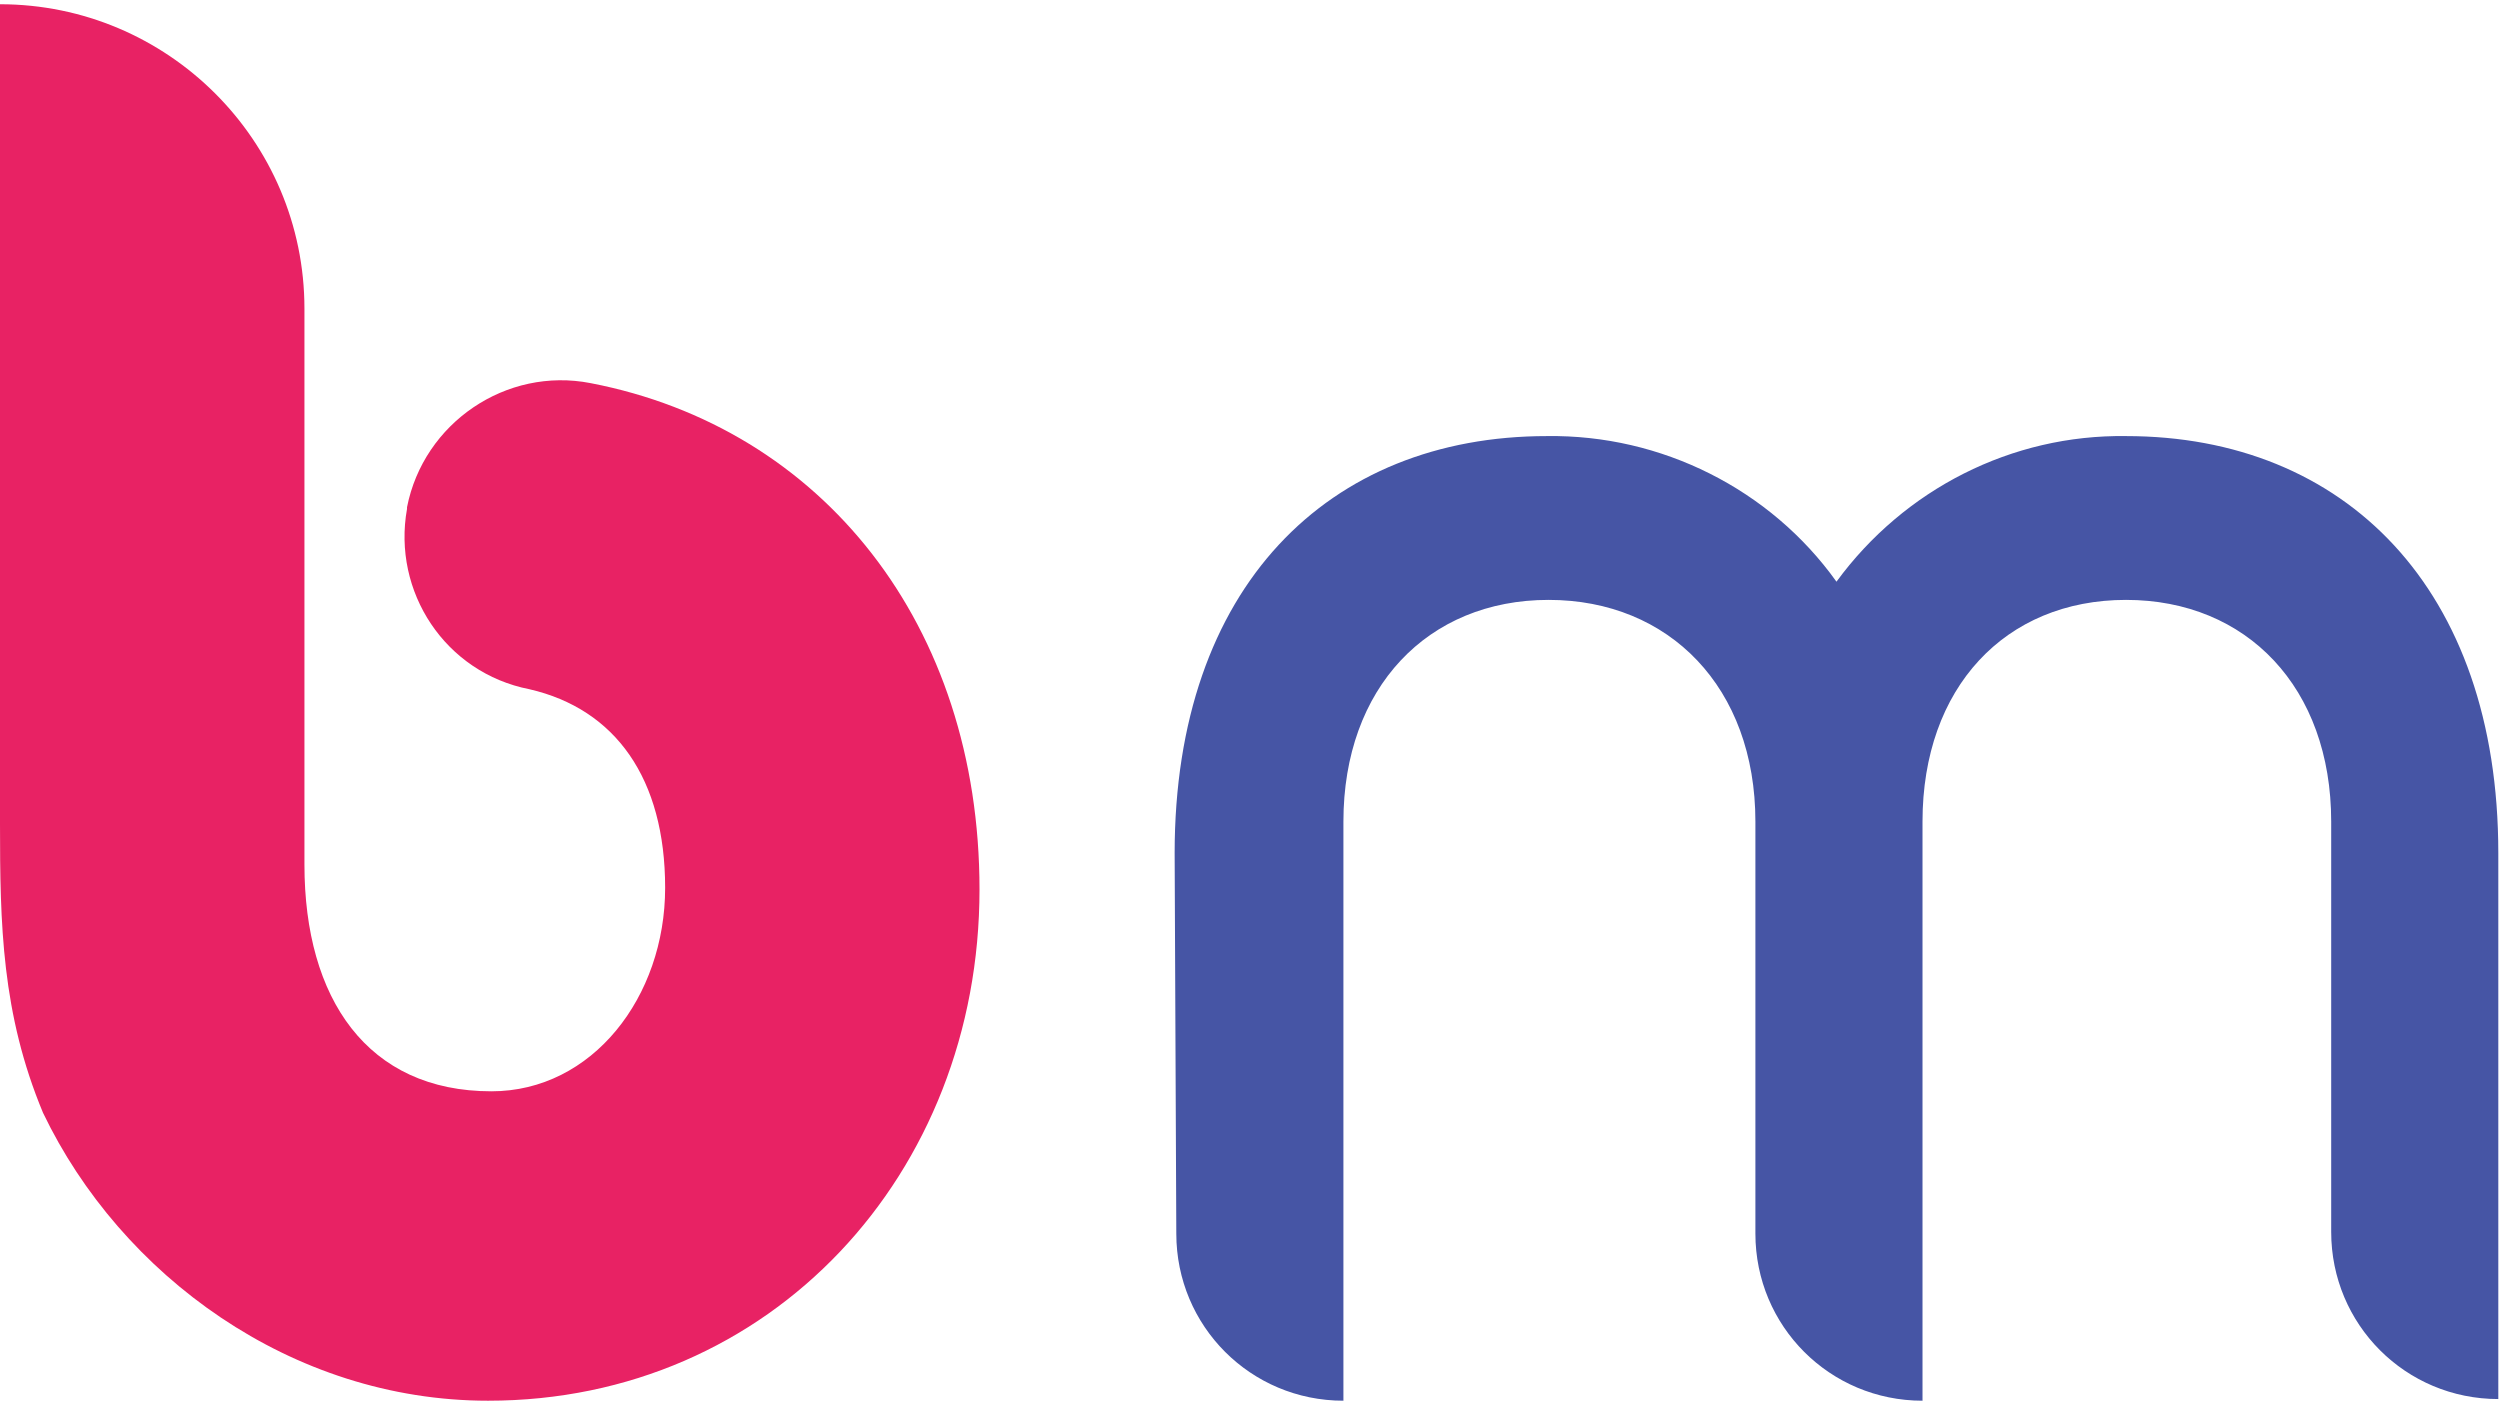
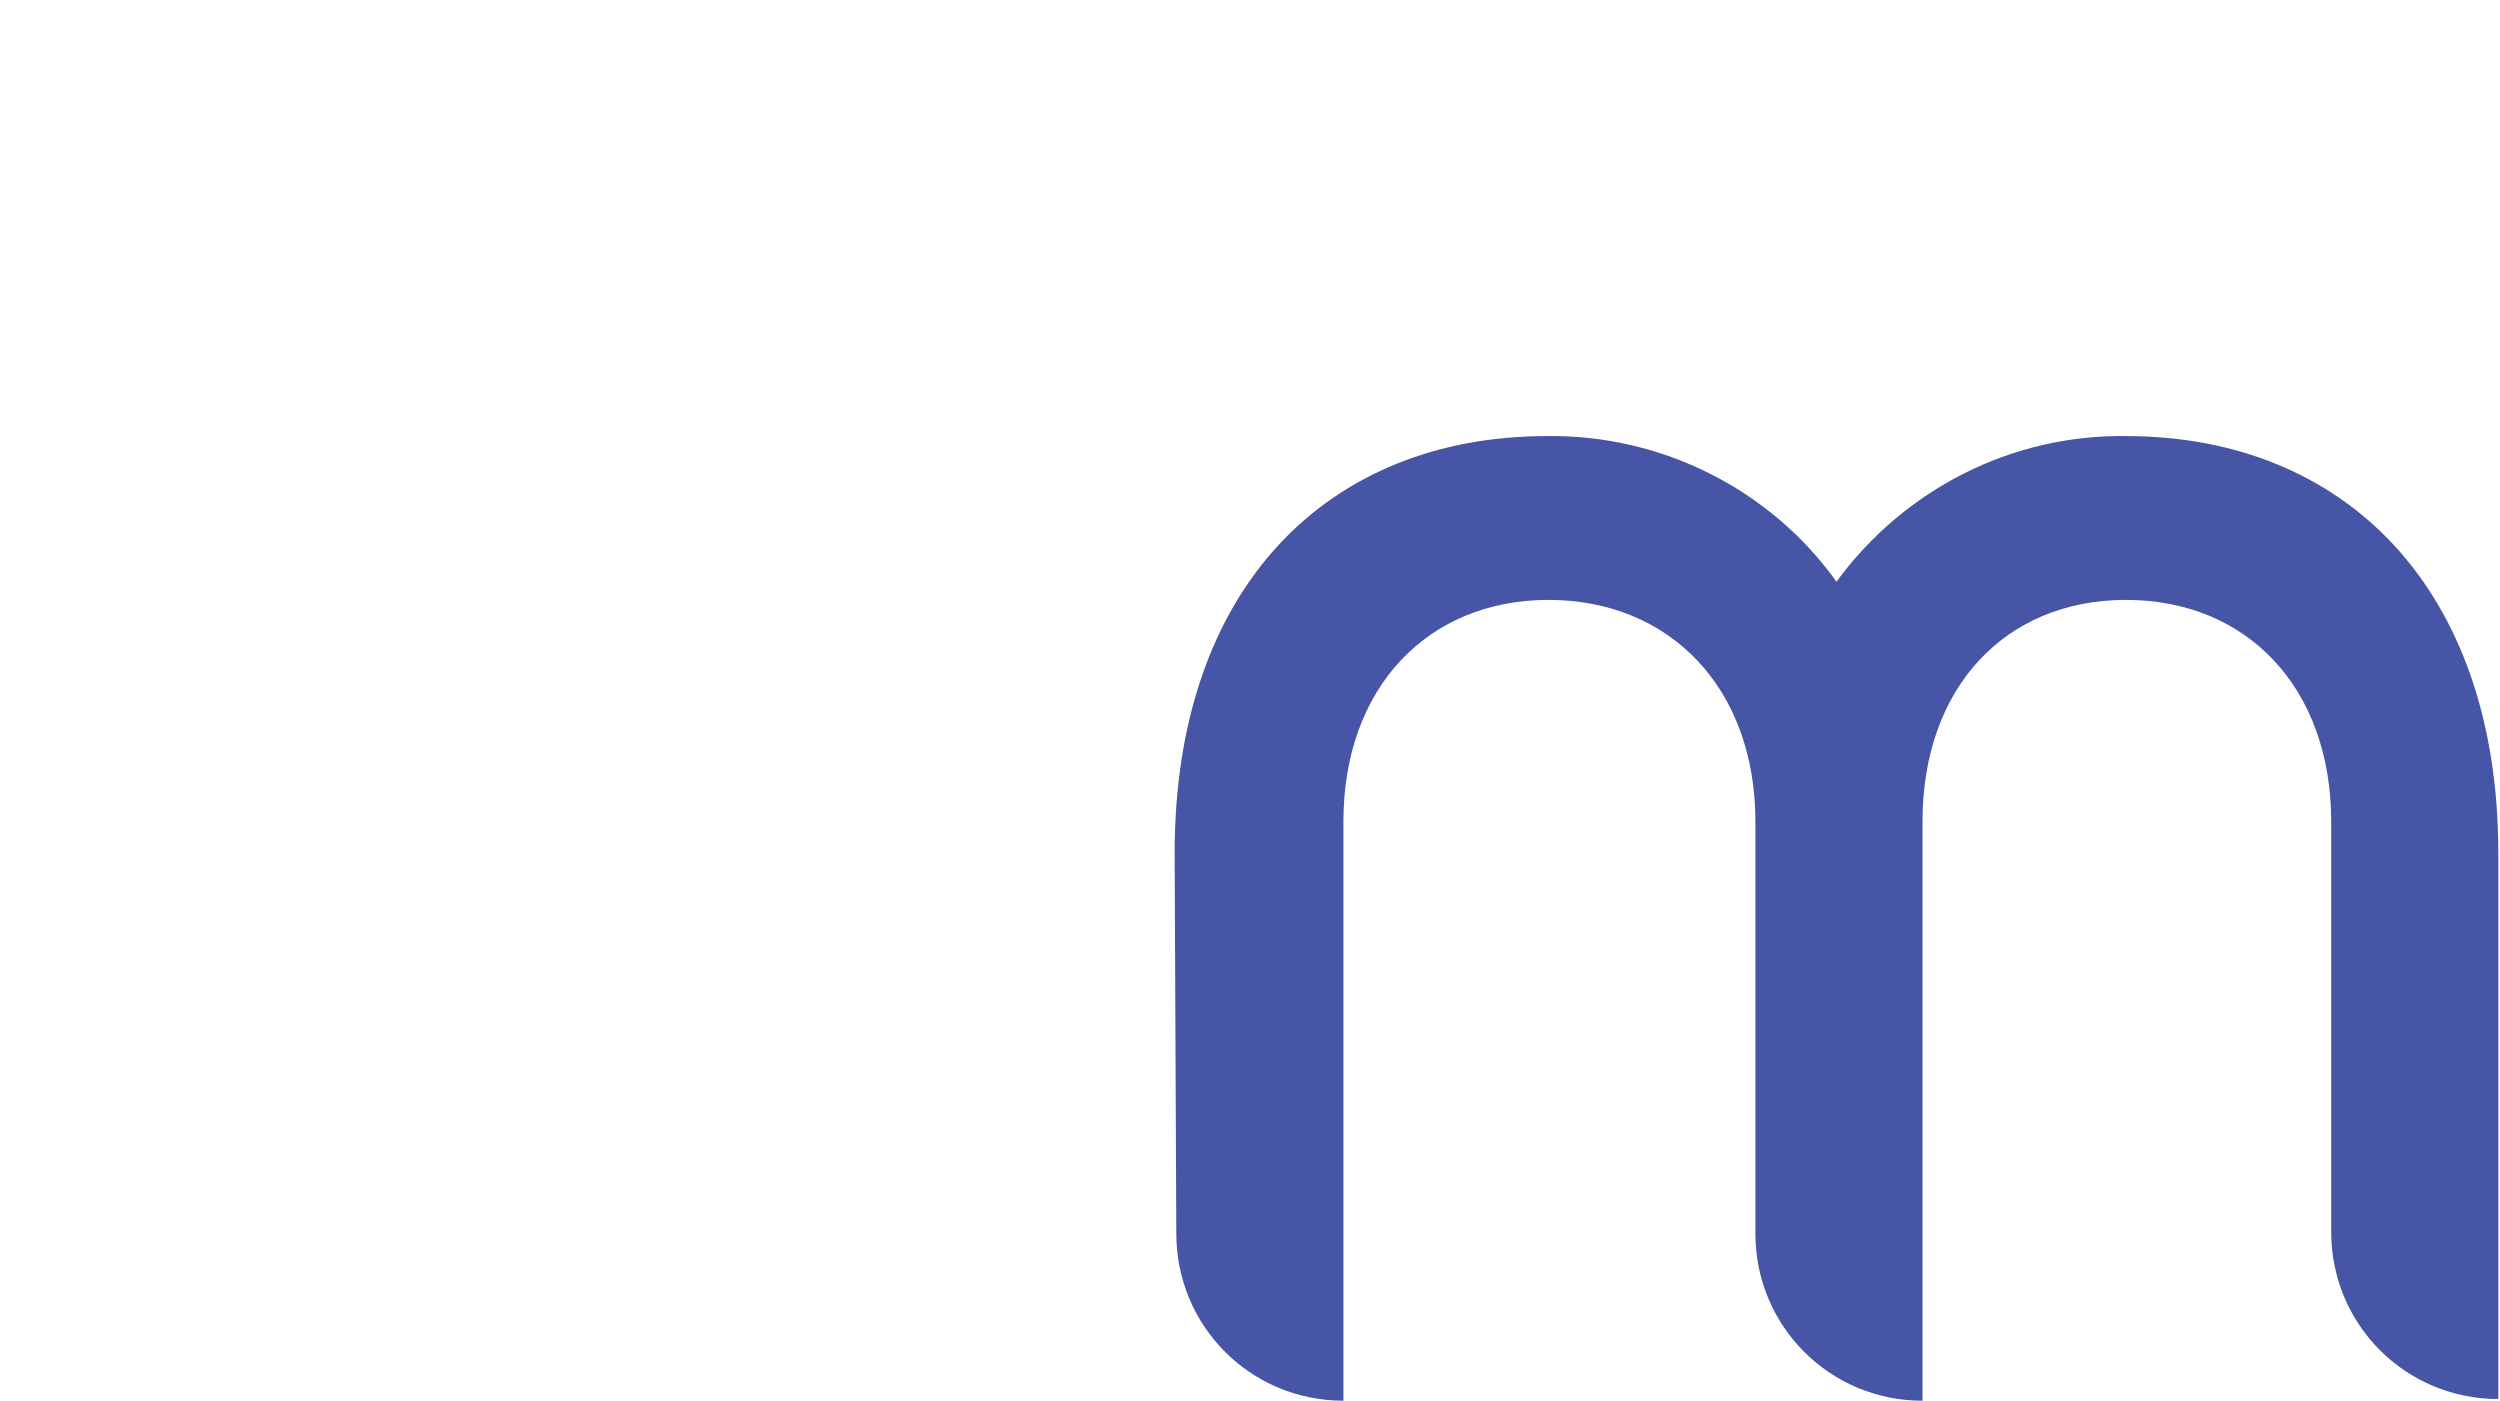
<svg xmlns="http://www.w3.org/2000/svg" width="282" height="158" viewBox="0 0 282 158" fill="none">
-   <path d="M59.724 77.746C50.205 75.88 44.233 66.735 45.912 57.403C45.912 57.403 45.912 57.403 45.912 57.217C47.779 47.698 57.111 41.352 66.629 43.219C92.758 48.258 110.488 70.468 110.488 100.329C110.488 132.431 86.972 158 55.058 158C32.848 158 13.624 143.816 4.853 125.525C0.187 114.327 0 104.249 0 92.864V0.479C18.85 0.479 34.341 15.783 34.341 34.82V97.53C34.341 112.647 41.433 123.099 55.431 123.099C66.816 123.099 75.028 112.461 75.028 100.143C75.028 87.825 69.429 79.986 59.724 77.746Z" fill="#E82264" />
  <path d="M132.5 96.224C132.5 66.175 149.857 49.191 174.493 49.191C187.371 49.005 199.689 55.164 207.154 65.615C214.806 55.164 226.938 49.005 239.816 49.191C264.452 49.191 281.809 66.362 281.809 96.224V157.813C271.357 157.813 262.959 149.415 262.959 138.963V92.677C262.959 77.56 253.44 67.668 239.816 67.668C226.191 67.668 216.859 77.56 216.859 92.677V158C206.408 158 198.009 149.601 198.009 139.15V92.677C198.009 77.56 188.304 67.668 174.68 67.668C161.055 67.668 151.537 77.56 151.537 92.677V158C141.085 158 132.687 149.601 132.687 139.15L132.5 96.224Z" fill="#4655A5" />
</svg>